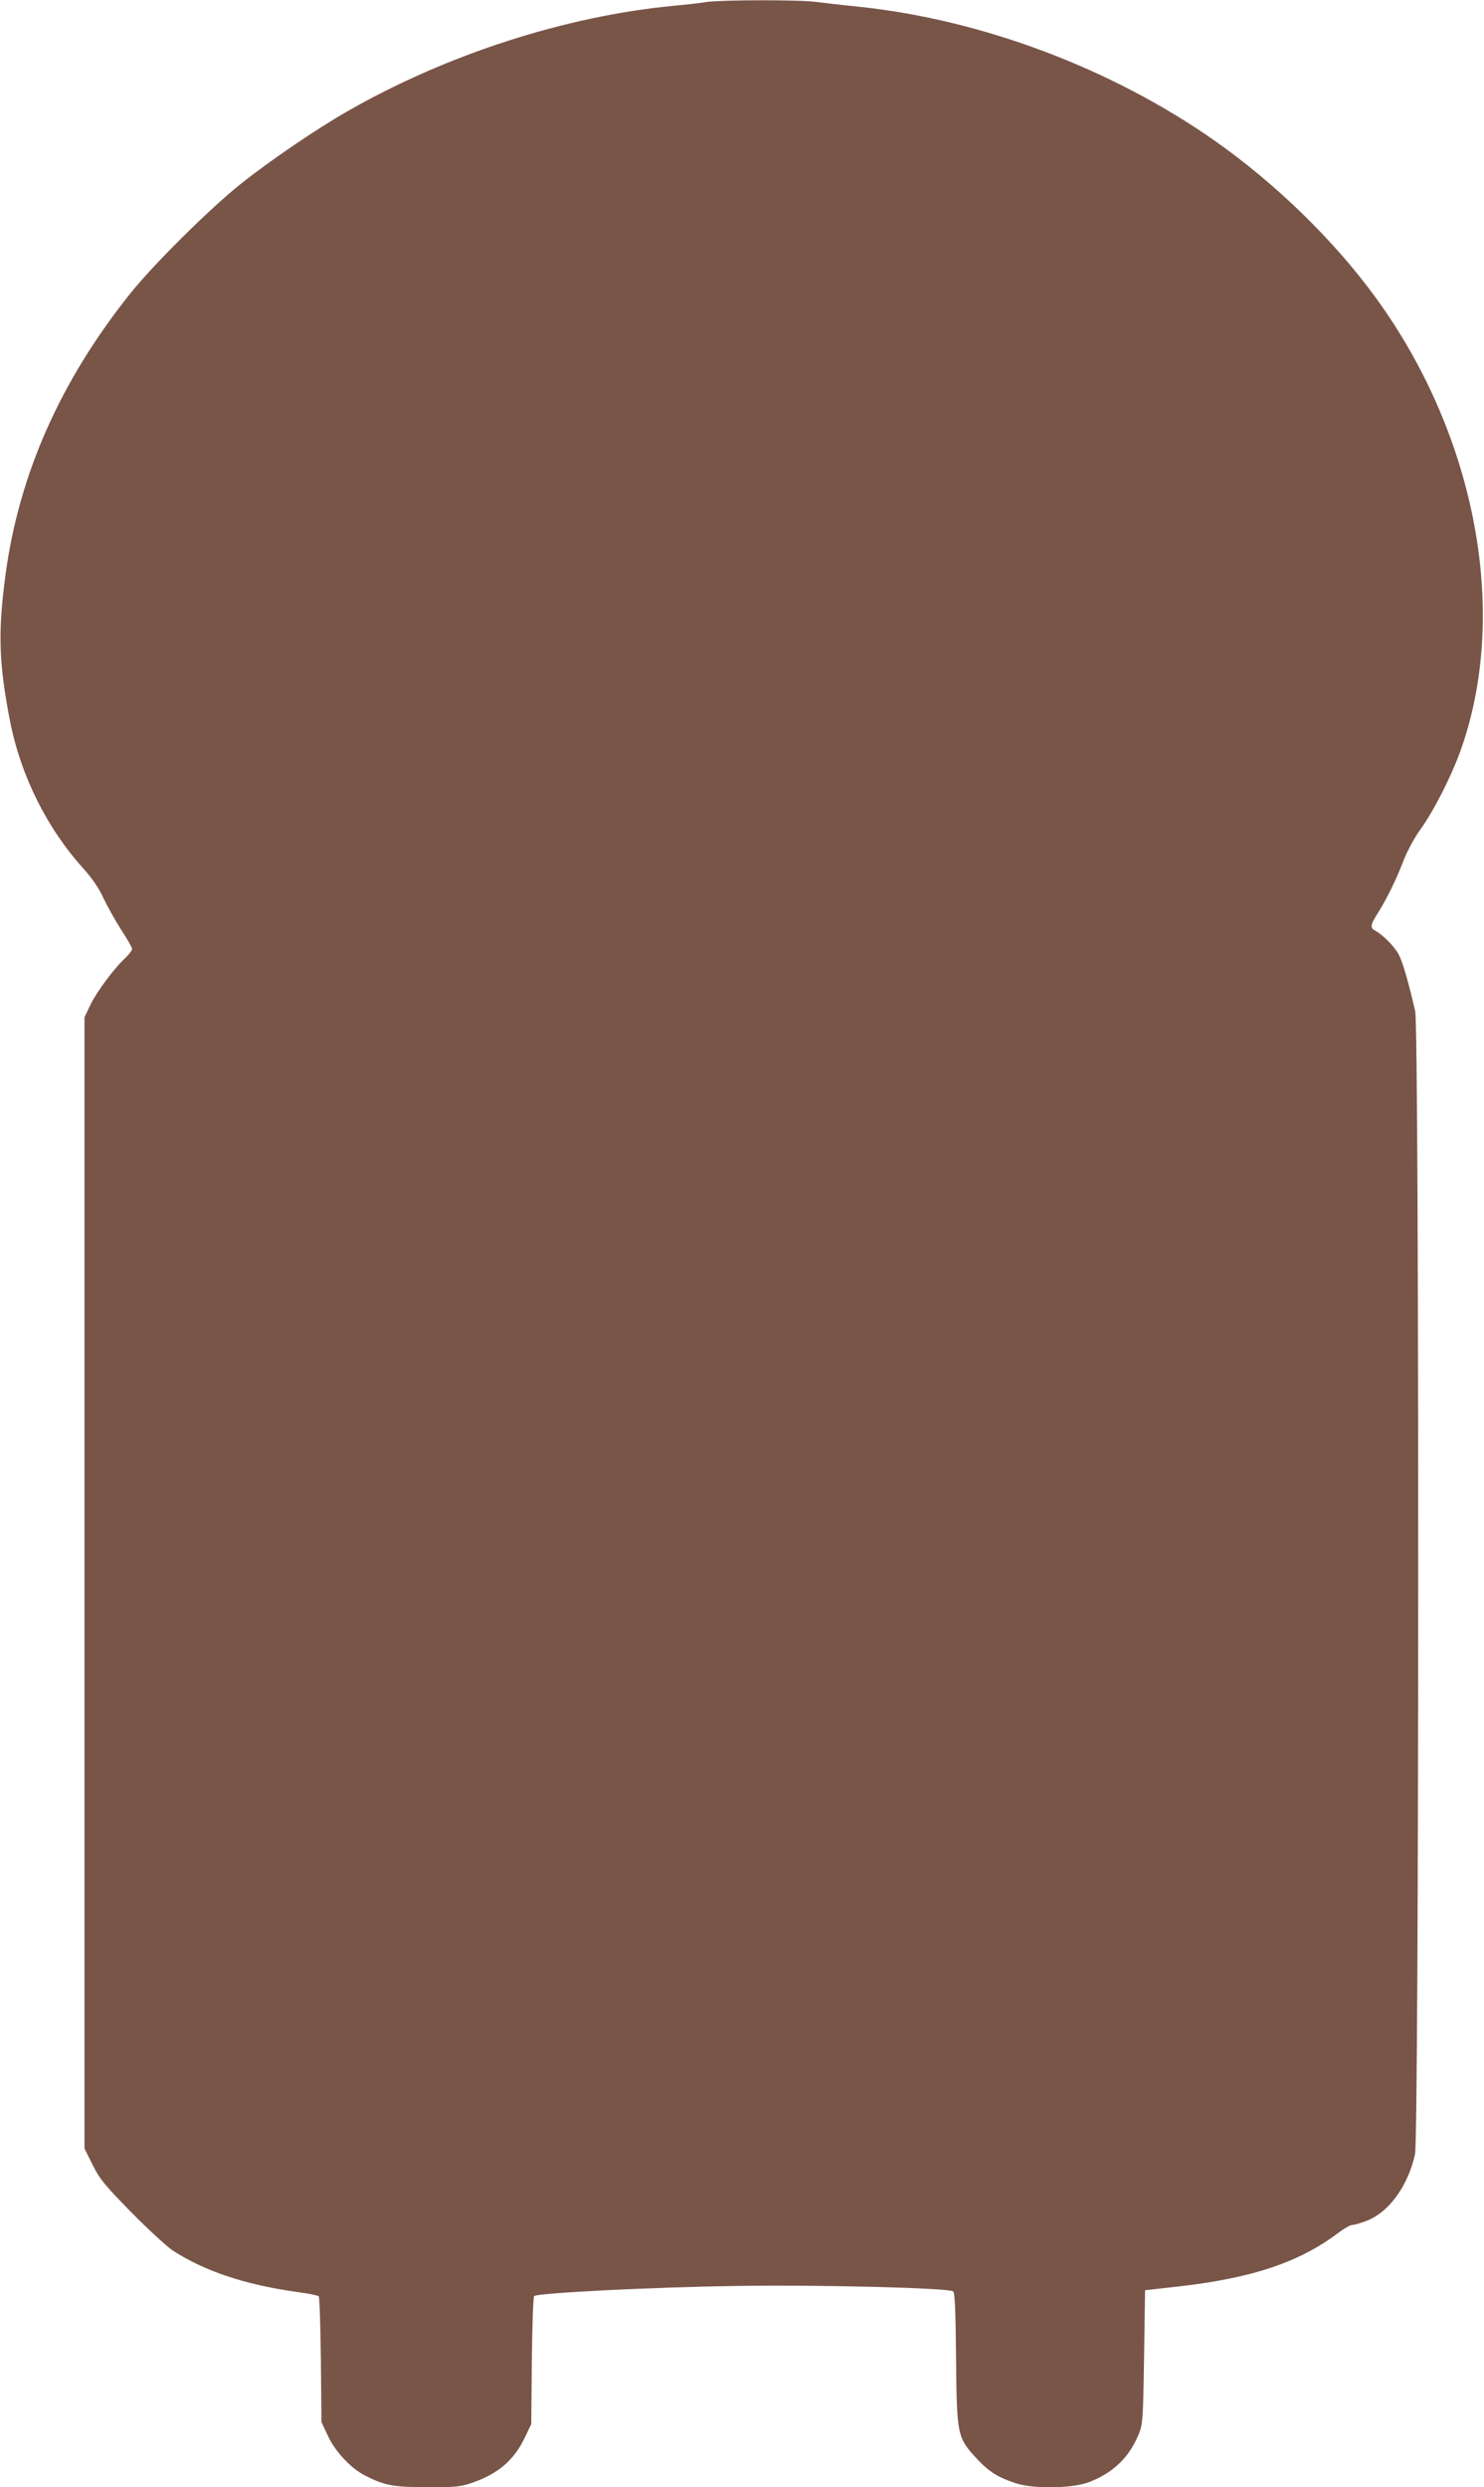
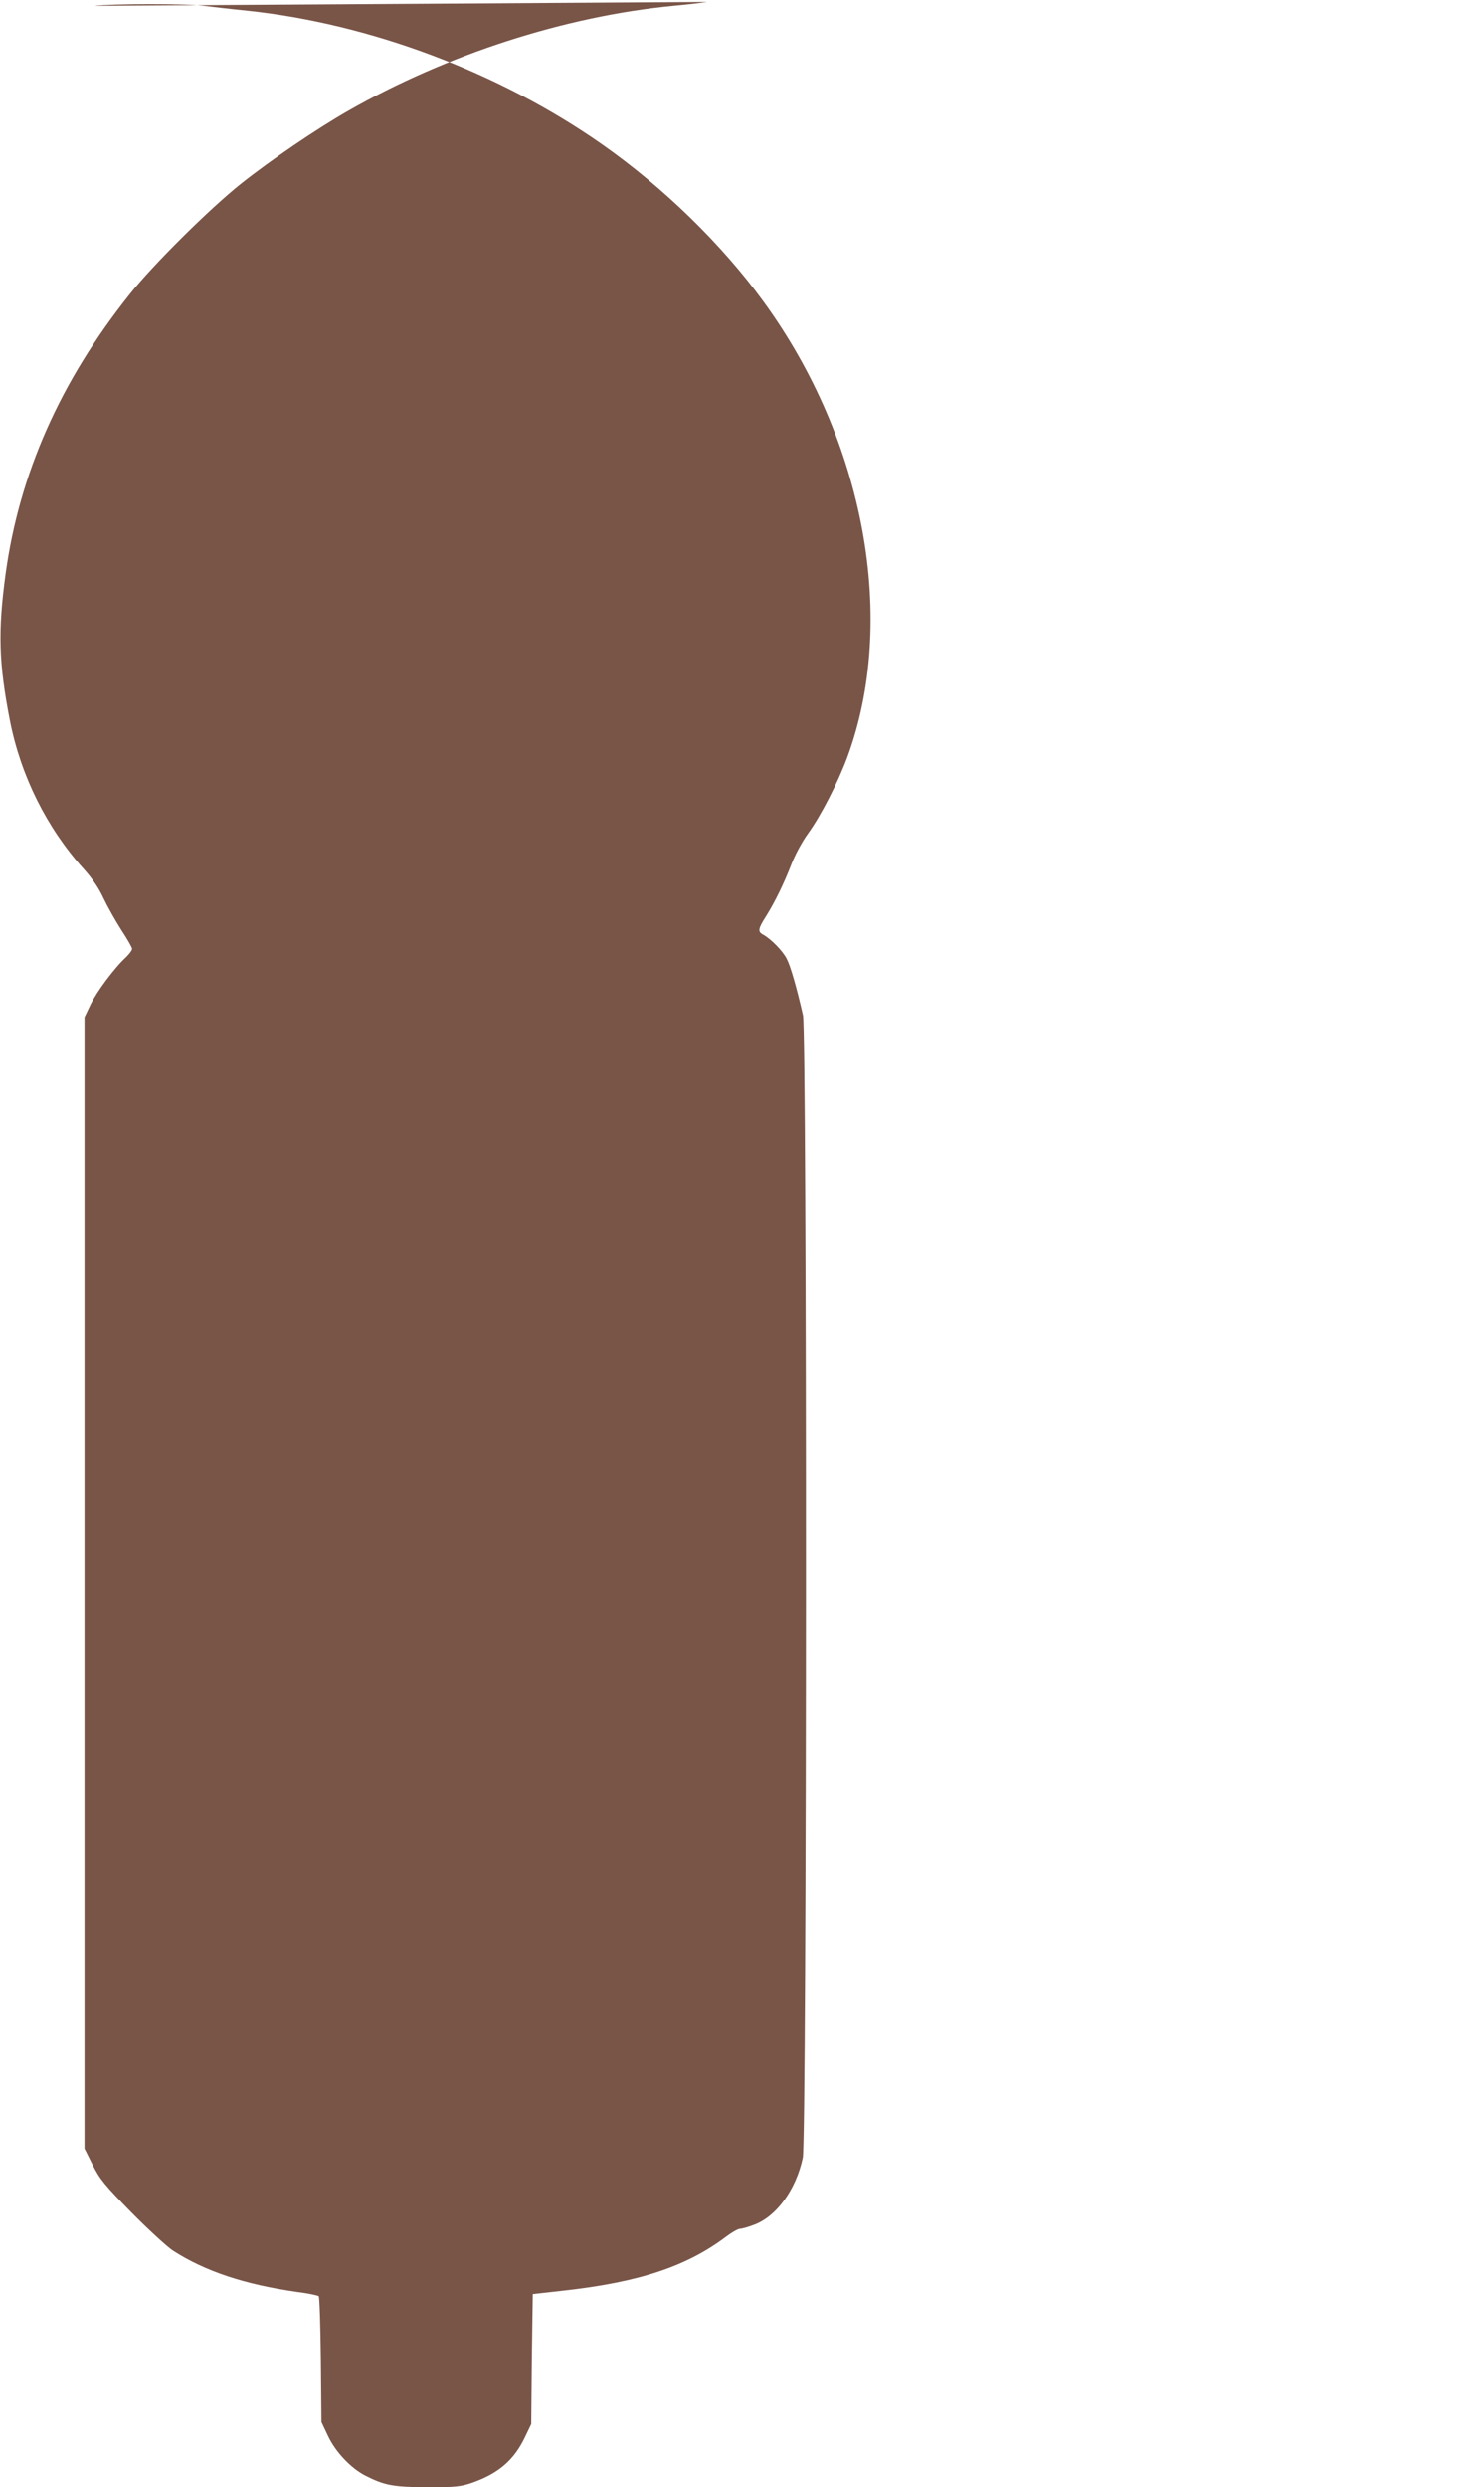
<svg xmlns="http://www.w3.org/2000/svg" version="1.0" width="764pt" height="1280pt" viewBox="0 0 764 1280" preserveAspectRatio="xMidYMid meet">
  <g transform="translate(0,1280) scale(0.1,-0.1)" fill="#795548" stroke="none">
-     <path d="M3640 12790 c-30 -5 -109 -14 -175 -20 -557 -54 -1163 -250 -1670 -539 -165 -94 -403 -256 -555 -377 -164 -131 -454 -419 -573 -569 -357 -448 -568 -925 -638 -1438 -40 -296 -36 -456 22 -755 56 -285 190 -554 382 -766 42 -47 77 -98 100 -149 20 -42 61 -115 91 -162 31 -47 56 -91 56 -98 0 -8 -14 -26 -31 -43 -60 -55 -152 -179 -183 -244 l-31 -65 0 -2911 0 -2911 42 -84 c37 -74 61 -103 200 -245 87 -88 183 -176 213 -196 166 -107 371 -175 639 -213 57 -7 108 -18 112 -22 4 -4 9 -152 11 -328 l3 -320 34 -72 c38 -81 117 -165 191 -203 100 -51 145 -59 320 -60 147 0 172 3 231 23 136 48 216 117 272 235 l32 67 3 325 c2 179 7 329 12 334 16 16 612 46 1040 52 429 7 1095 -10 1117 -28 9 -7 13 -100 15 -346 4 -394 6 -405 105 -513 64 -69 110 -98 205 -129 94 -30 294 -26 379 8 121 48 202 126 250 242 22 53 24 69 29 400 l5 344 160 18 c387 43 632 124 836 278 29 22 61 40 71 40 9 0 42 9 73 21 115 43 215 181 250 344 21 101 22 5786 1 5880 -32 141 -64 253 -84 291 -20 40 -81 102 -121 124 -29 15 -26 31 13 92 47 75 92 167 131 267 19 50 56 119 88 163 67 93 152 260 200 388 261 706 92 1632 -431 2349 -214 294 -515 587 -830 808 -528 370 -1194 621 -1827 688 -82 8 -183 20 -223 25 -85 12 -482 11 -562 0z" />
+     <path d="M3640 12790 c-30 -5 -109 -14 -175 -20 -557 -54 -1163 -250 -1670 -539 -165 -94 -403 -256 -555 -377 -164 -131 -454 -419 -573 -569 -357 -448 -568 -925 -638 -1438 -40 -296 -36 -456 22 -755 56 -285 190 -554 382 -766 42 -47 77 -98 100 -149 20 -42 61 -115 91 -162 31 -47 56 -91 56 -98 0 -8 -14 -26 -31 -43 -60 -55 -152 -179 -183 -244 l-31 -65 0 -2911 0 -2911 42 -84 c37 -74 61 -103 200 -245 87 -88 183 -176 213 -196 166 -107 371 -175 639 -213 57 -7 108 -18 112 -22 4 -4 9 -152 11 -328 l3 -320 34 -72 c38 -81 117 -165 191 -203 100 -51 145 -59 320 -60 147 0 172 3 231 23 136 48 216 117 272 235 l32 67 3 325 l5 344 160 18 c387 43 632 124 836 278 29 22 61 40 71 40 9 0 42 9 73 21 115 43 215 181 250 344 21 101 22 5786 1 5880 -32 141 -64 253 -84 291 -20 40 -81 102 -121 124 -29 15 -26 31 13 92 47 75 92 167 131 267 19 50 56 119 88 163 67 93 152 260 200 388 261 706 92 1632 -431 2349 -214 294 -515 587 -830 808 -528 370 -1194 621 -1827 688 -82 8 -183 20 -223 25 -85 12 -482 11 -562 0z" />
  </g>
</svg>